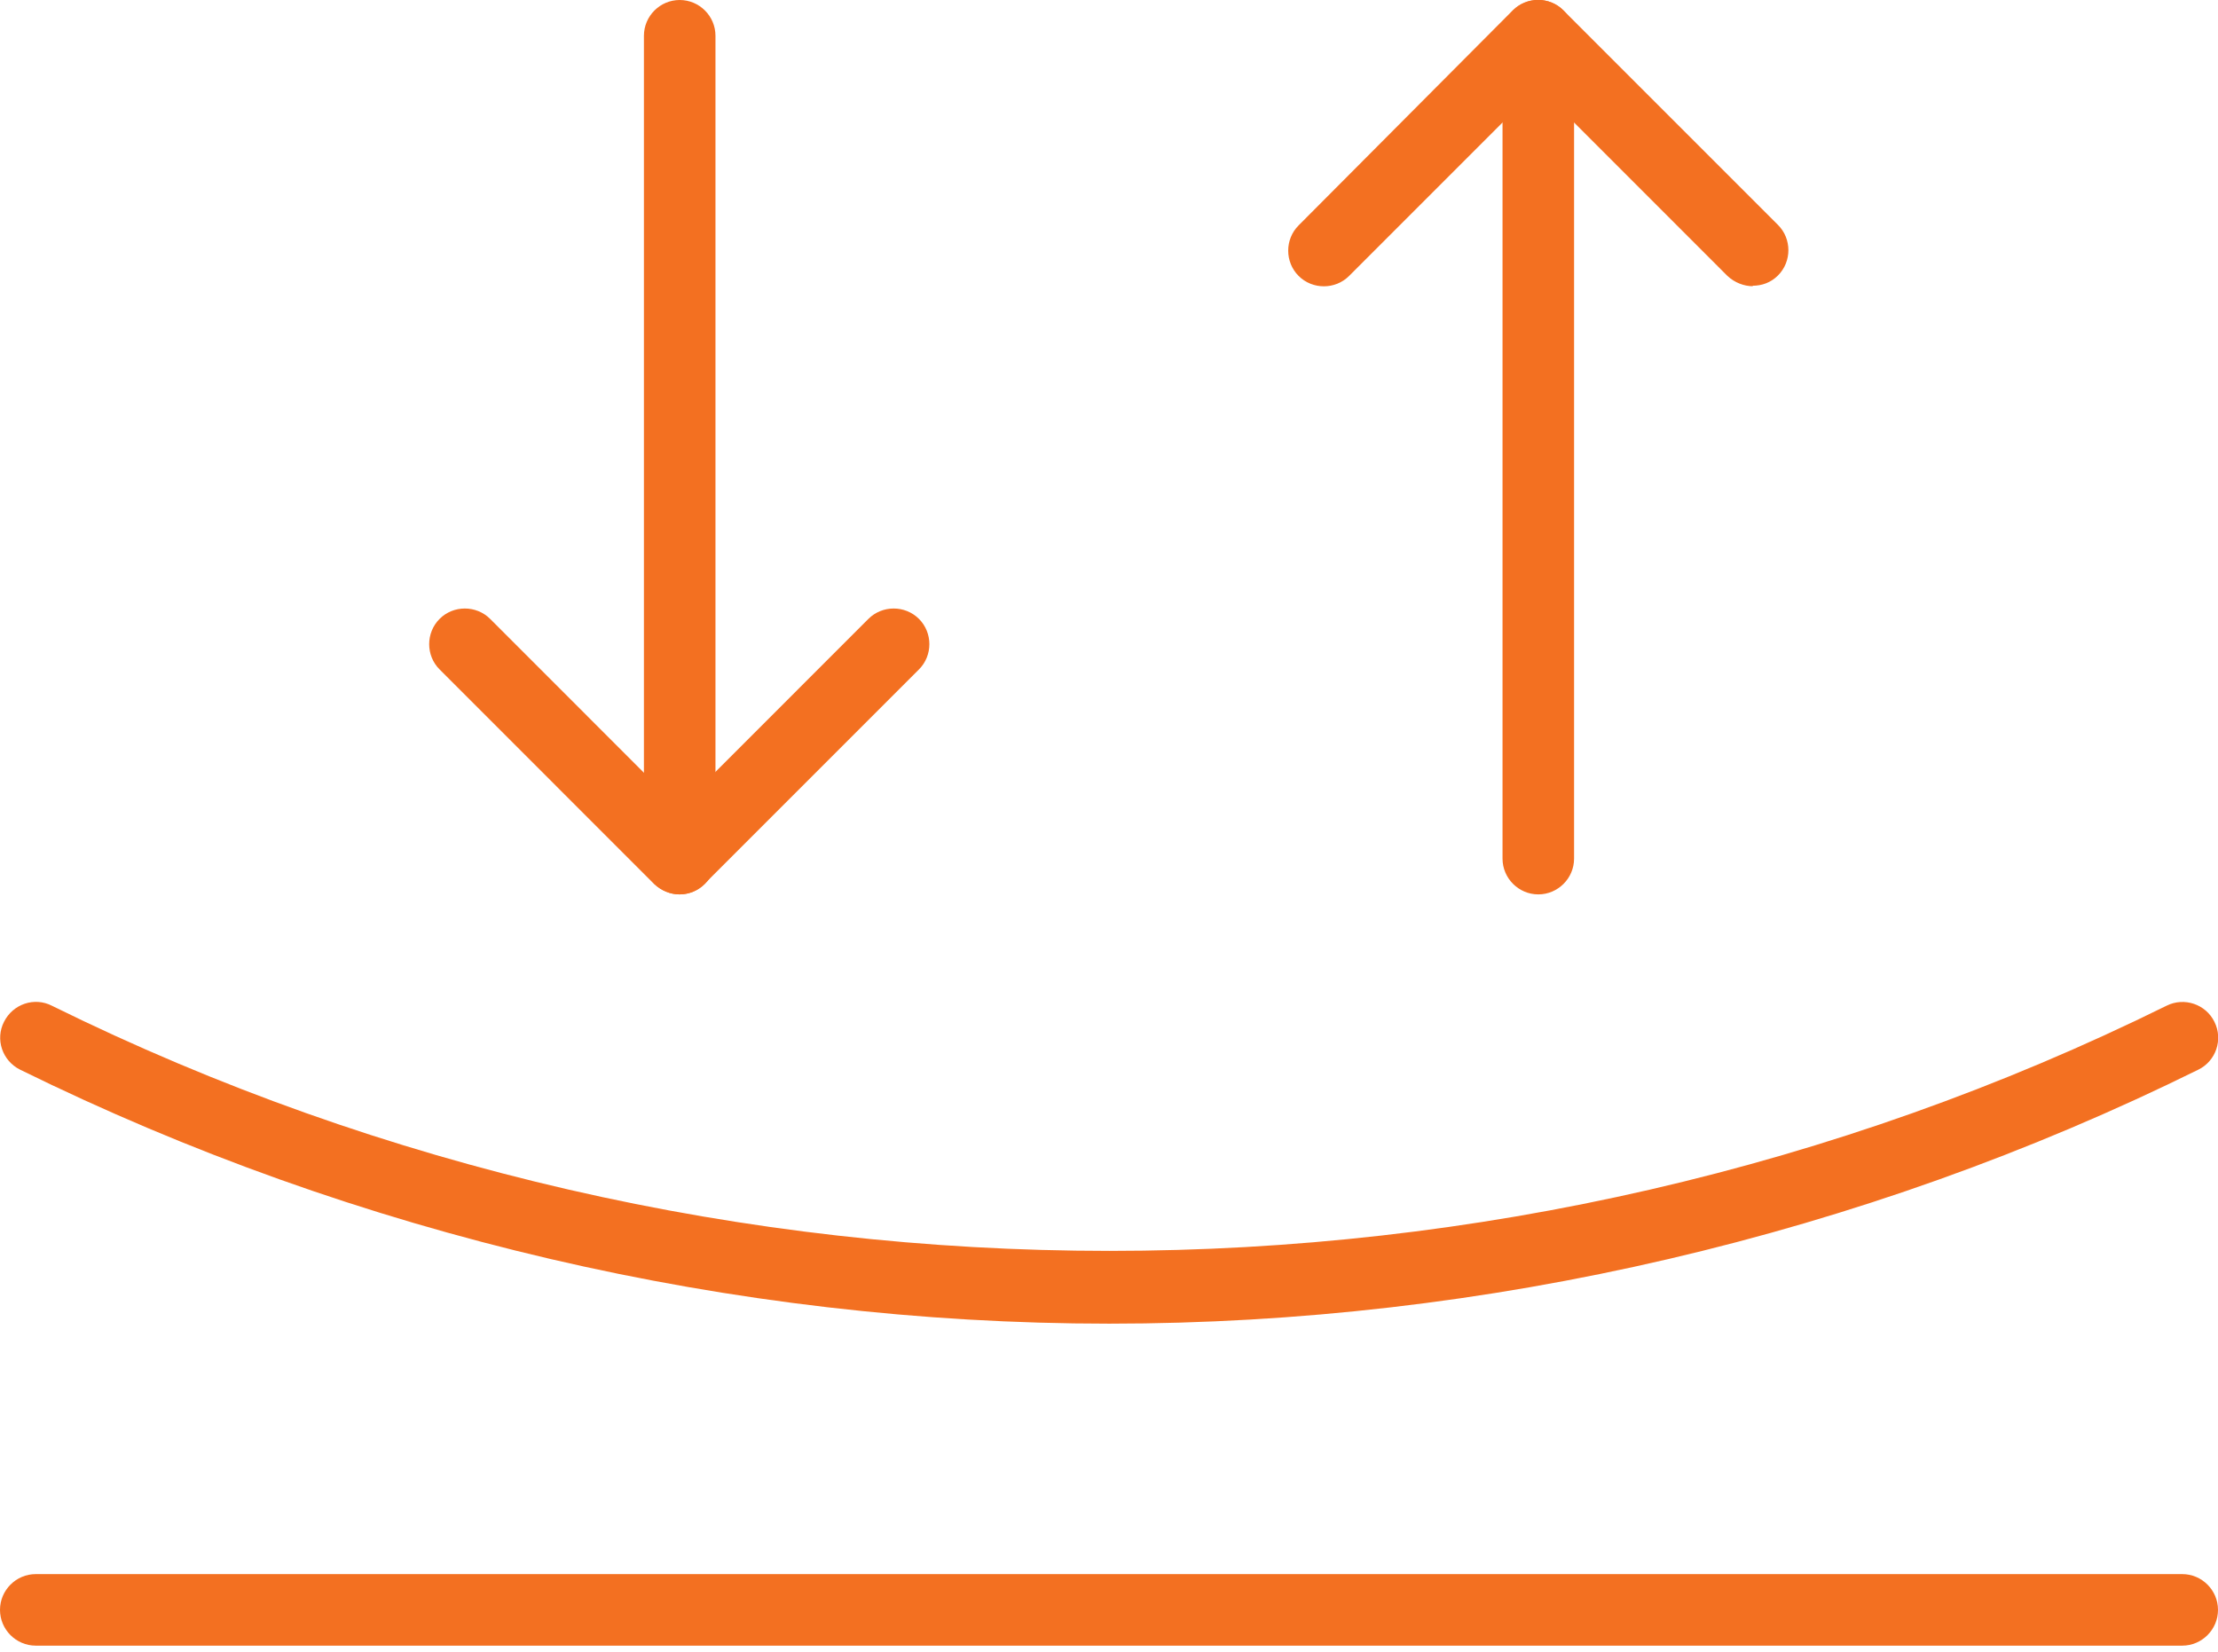
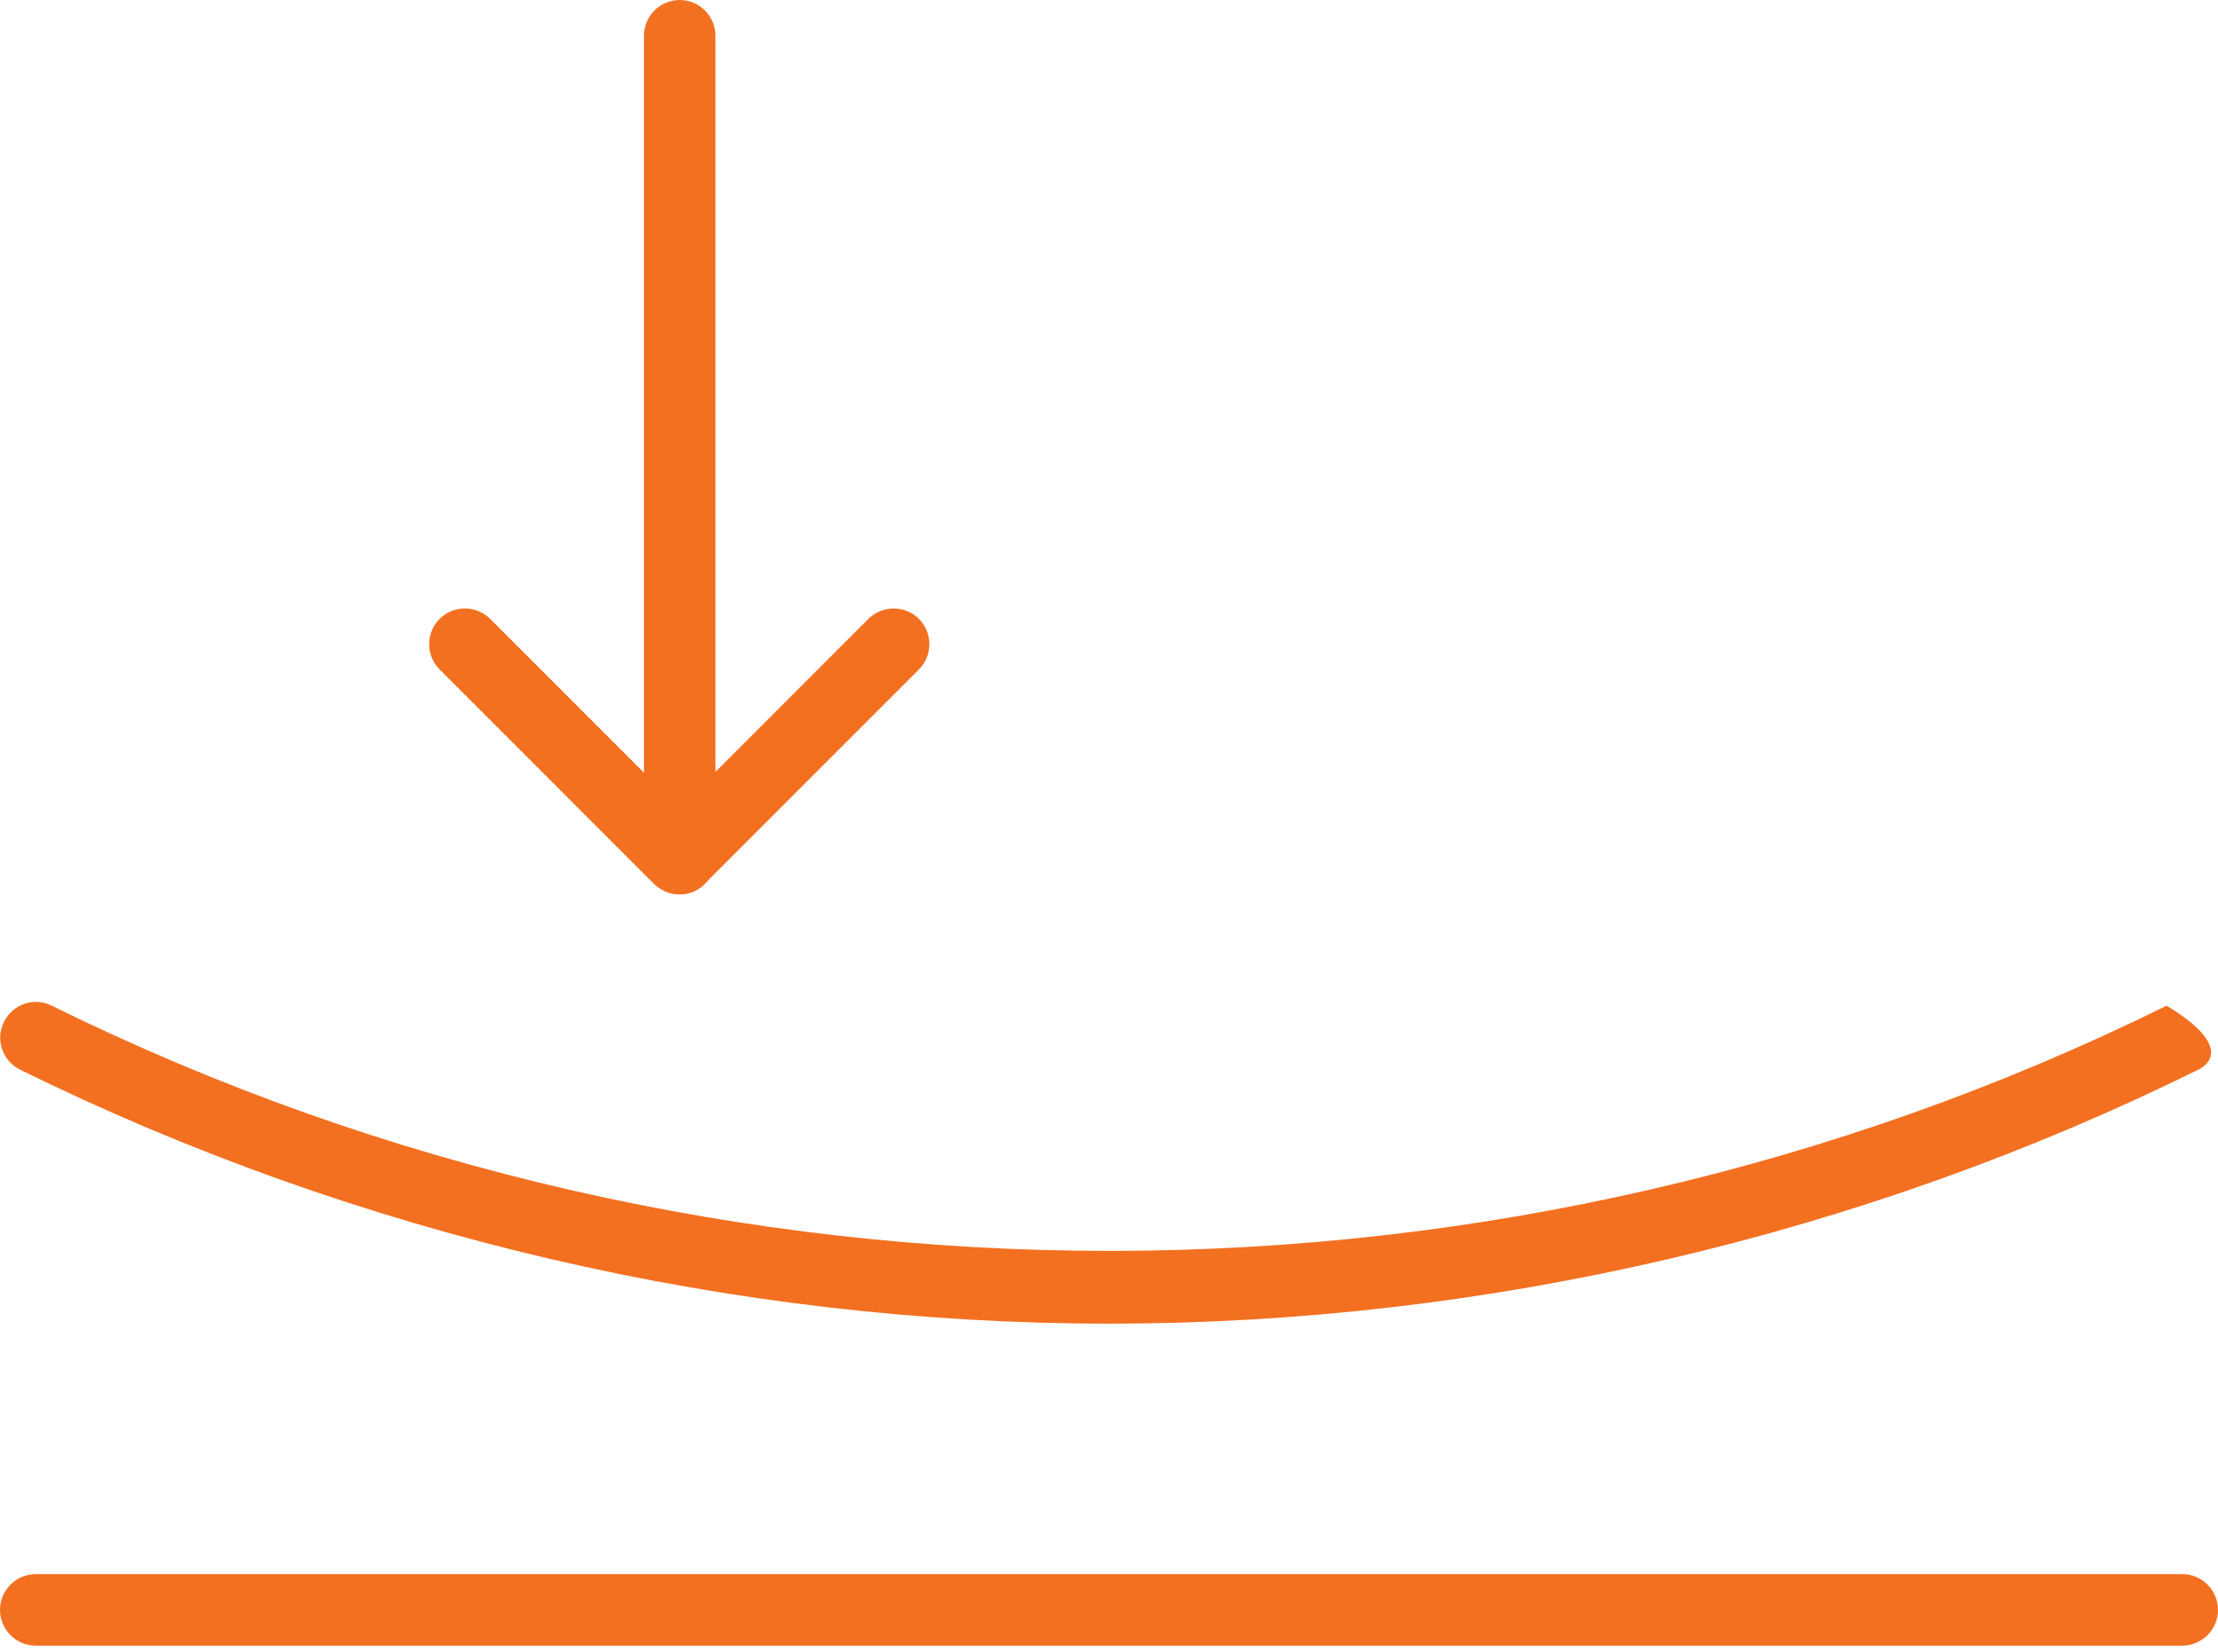
<svg xmlns="http://www.w3.org/2000/svg" width="47" height="35" viewBox="0 0 47 35" fill="none">
  <g clip-path="url(#clip0_3_253)">
    <path d="M46.242 34.871H0.758C0.341 34.871 0 34.53 0 34.113C0 33.696 0.341 33.355 0.758 33.355H46.242C46.659 33.355 47 33.696 47 34.113C47 34.53 46.659 34.871 46.242 34.871Z" fill="#F37021" />
-     <path d="M23.5 28.048C15.54 28.048 7.562 26.182 0.426 22.666C0.047 22.477 -0.104 22.022 0.085 21.652C0.275 21.273 0.73 21.122 1.099 21.311C15.133 28.238 31.886 28.238 45.91 21.311C46.289 21.122 46.744 21.283 46.924 21.652C47.114 22.031 46.953 22.486 46.583 22.666C39.448 26.191 31.469 28.048 23.509 28.048H23.5Z" fill="#F37021" />
-     <path d="M37.145 6.065C36.956 6.065 36.757 5.989 36.605 5.847L32.597 1.838L28.588 5.847C28.295 6.14 27.811 6.14 27.518 5.847C27.224 5.553 27.224 5.07 27.518 4.776L32.057 0.218C32.35 -0.076 32.834 -0.076 33.127 0.218L37.676 4.766C37.97 5.06 37.97 5.543 37.676 5.837C37.524 5.989 37.335 6.055 37.136 6.055L37.145 6.065Z" fill="#F37021" />
+     <path d="M23.5 28.048C15.54 28.048 7.562 26.182 0.426 22.666C0.047 22.477 -0.104 22.022 0.085 21.652C0.275 21.273 0.73 21.122 1.099 21.311C15.133 28.238 31.886 28.238 45.91 21.311C47.114 22.031 46.953 22.486 46.583 22.666C39.448 26.191 31.469 28.048 23.509 28.048H23.5Z" fill="#F37021" />
    <path d="M14.403 18.952C14.214 18.952 14.015 18.876 13.863 18.734L9.315 14.185C9.021 13.892 9.021 13.408 9.315 13.114C9.608 12.821 10.092 12.821 10.386 13.114L14.394 17.123L18.402 13.114C18.696 12.821 19.179 12.821 19.473 13.114C19.767 13.408 19.767 13.892 19.473 14.185L14.924 18.734C14.773 18.885 14.583 18.952 14.384 18.952H14.403Z" fill="#F37021" />
-     <path d="M32.597 18.952C32.18 18.952 31.839 18.61 31.839 18.194V0.758C31.839 0.341 32.18 0 32.597 0C33.014 0 33.355 0.341 33.355 0.758V18.194C33.355 18.61 33.014 18.952 32.597 18.952Z" fill="#F37021" />
    <path d="M14.403 18.952C13.986 18.952 13.645 18.61 13.645 18.194V0.758C13.645 0.341 13.986 0 14.403 0C14.82 0 15.161 0.341 15.161 0.758V18.194C15.161 18.61 14.82 18.952 14.403 18.952Z" fill="#F37021" />
  </g>
  <defs>
    <clipPath id="clip0_3_253">
      <rect width="47" height="34.871" fill="white" />
    </clipPath>
  </defs>
</svg>